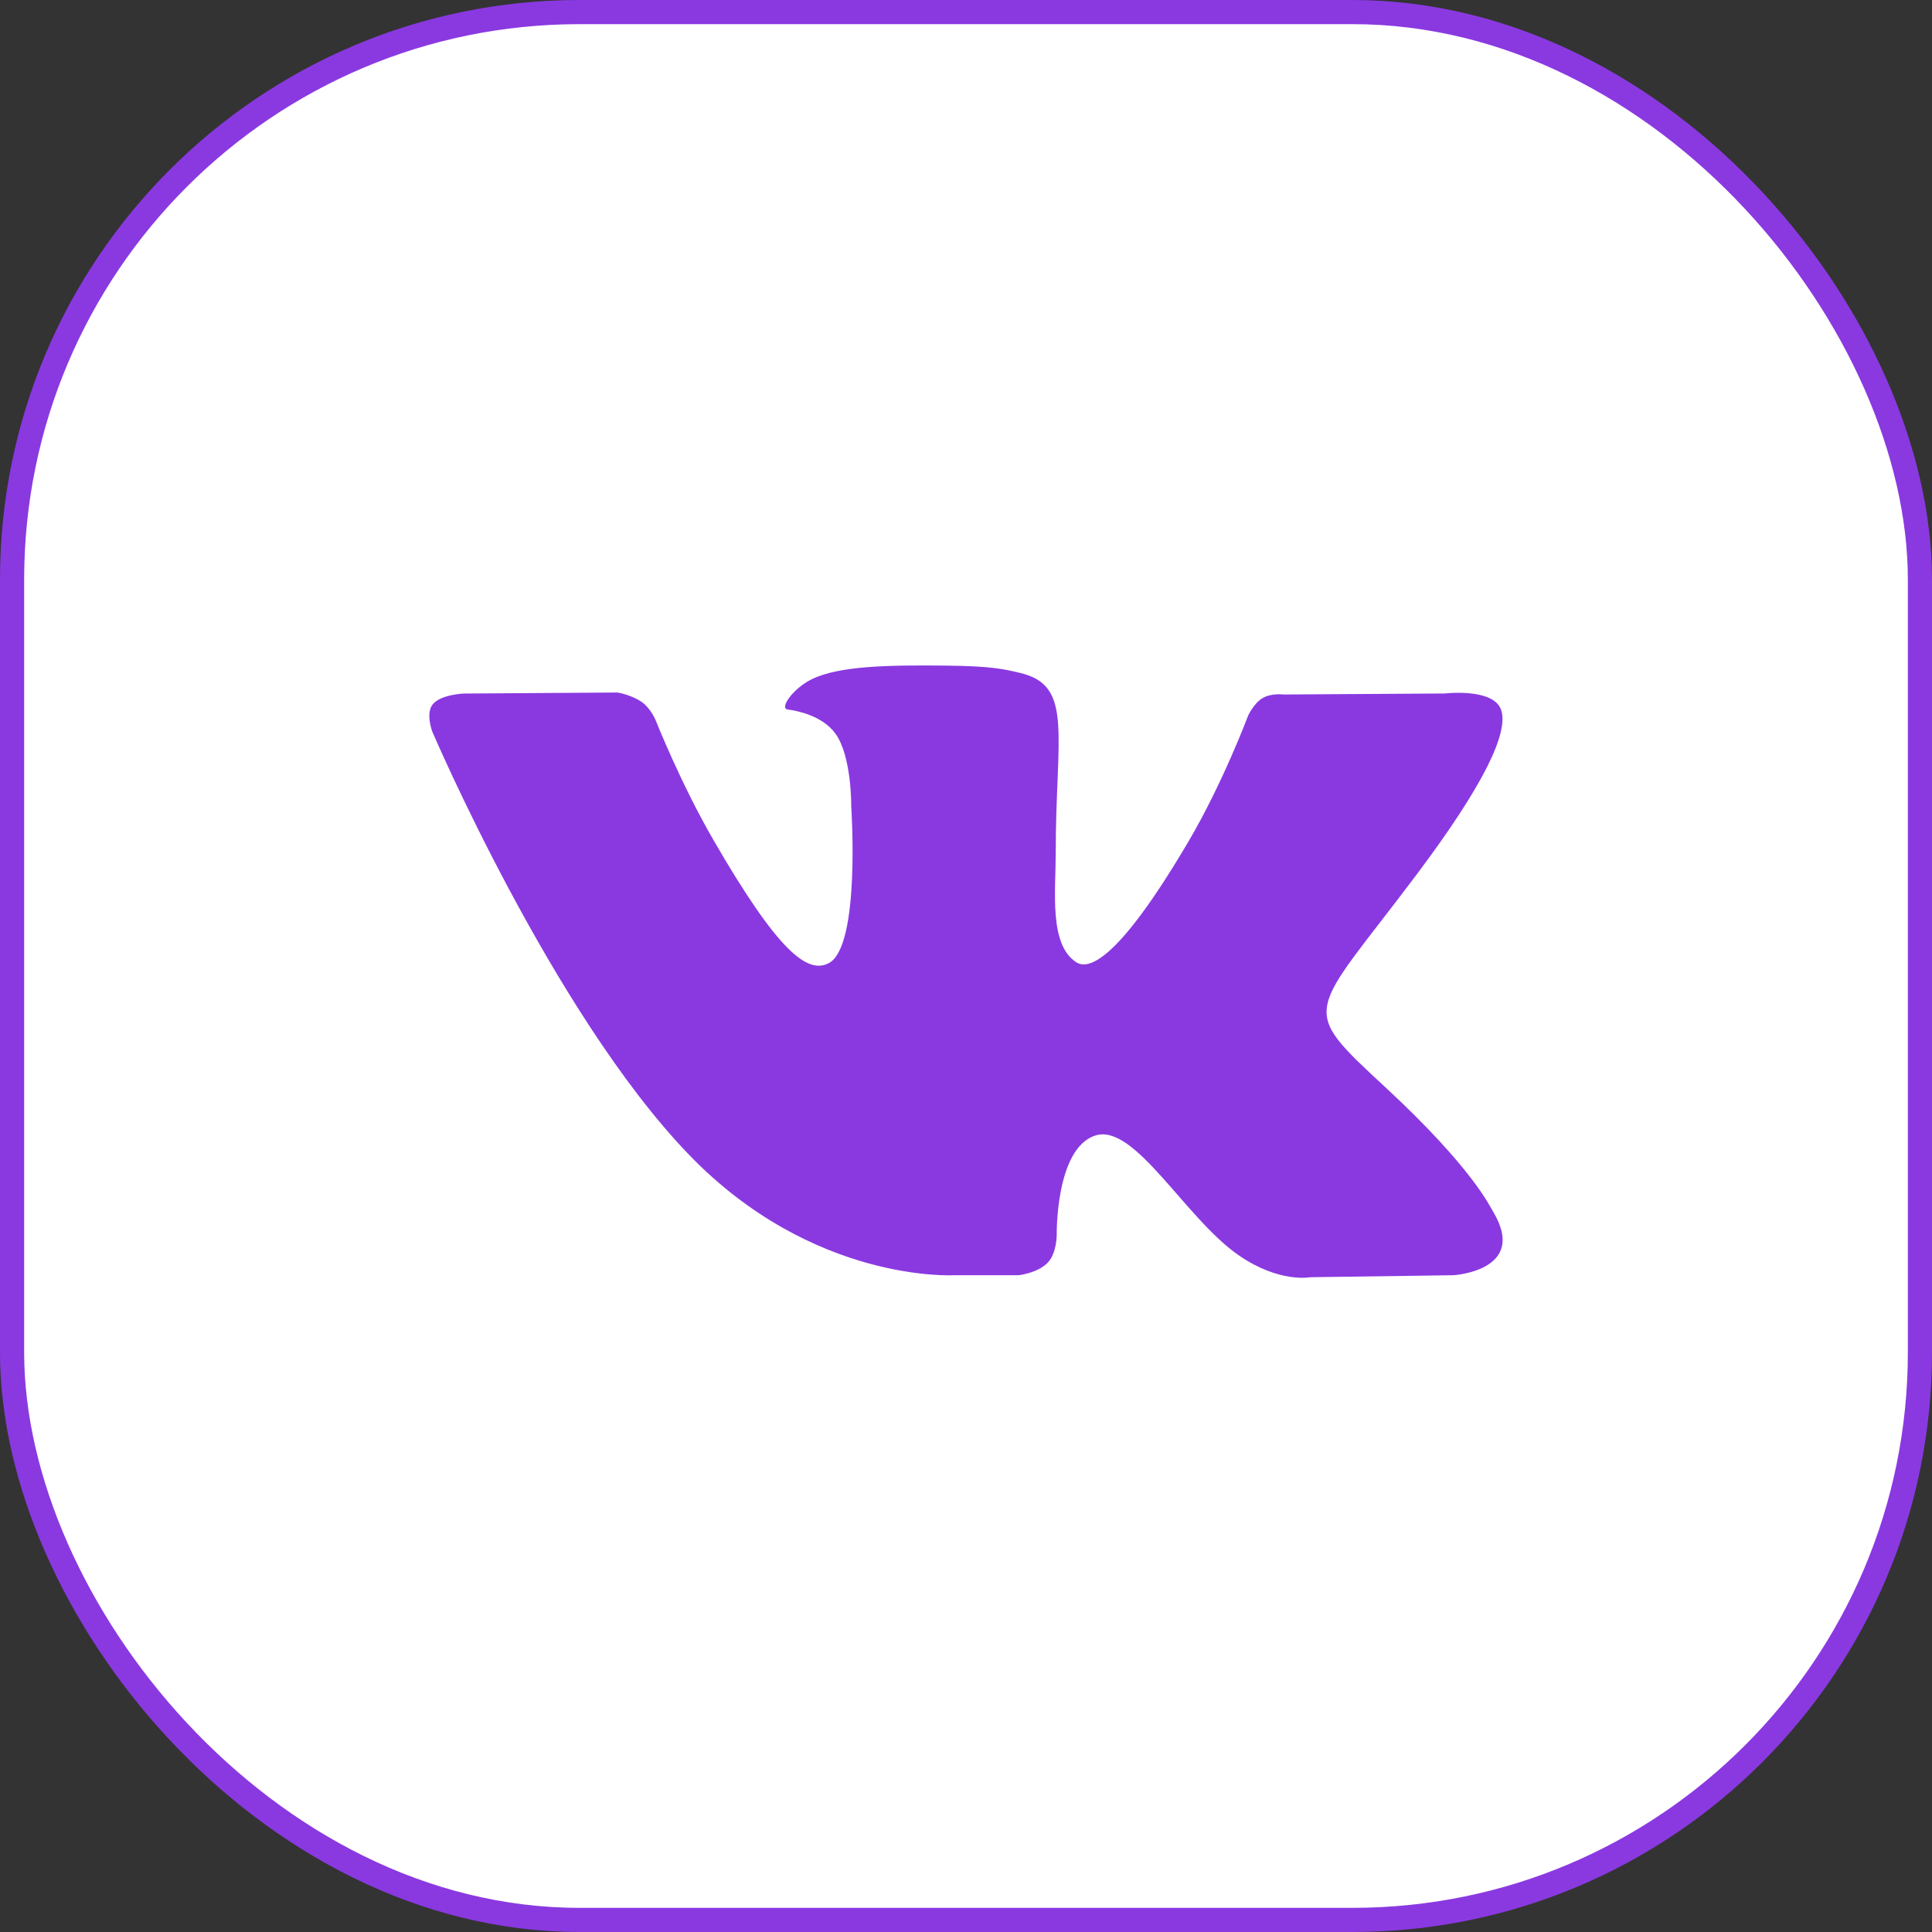
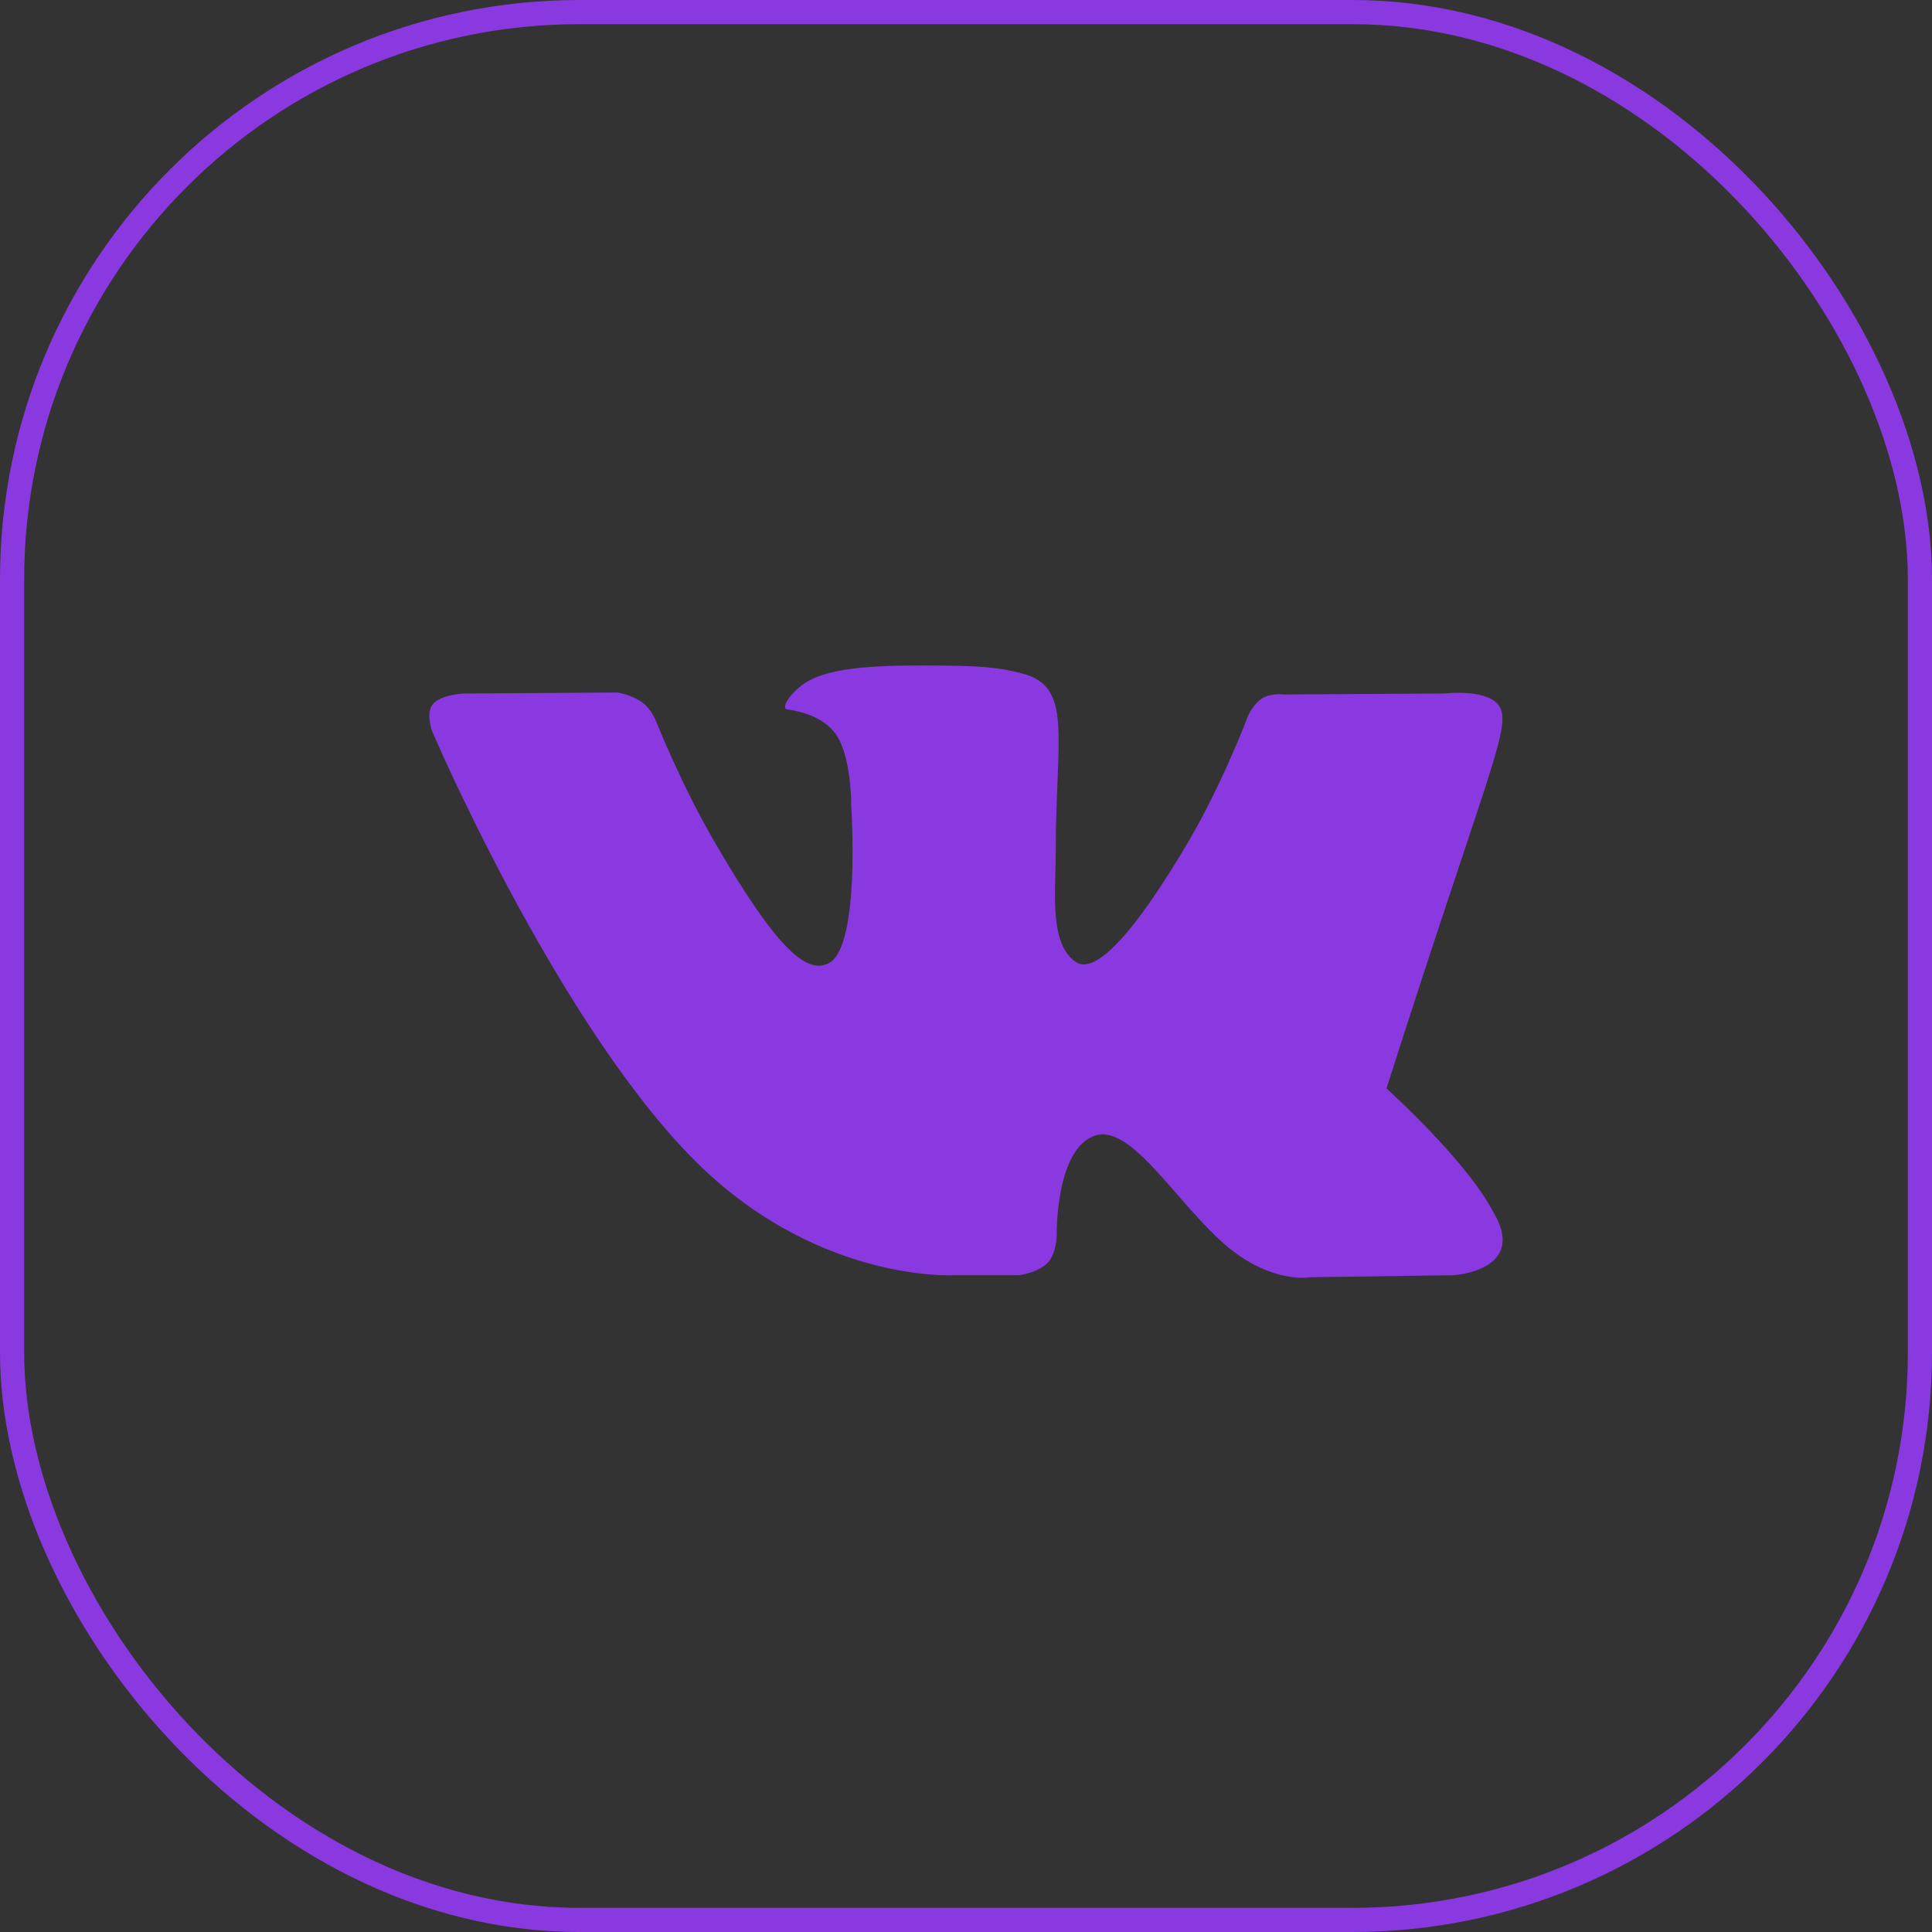
<svg xmlns="http://www.w3.org/2000/svg" width="80" height="80" viewBox="0 0 80 80" fill="none">
  <rect x="0" y="0" width="80" height="80" fill="#333333" stroke="none" />
-   <rect x="0.5" y="0.5" width="79" height="79" rx="23.5" fill="white" />
-   <path fill-rule="evenodd" clip-rule="evenodd" d="M39.523 52.804H42.179C42.179 52.804 42.982 52.716 43.392 52.275C43.769 51.869 43.757 51.108 43.757 51.108C43.757 51.108 43.705 47.543 45.359 47.018C46.99 46.501 49.084 50.463 51.304 51.987C52.983 53.14 54.258 52.887 54.258 52.887L60.193 52.804C60.193 52.804 63.298 52.613 61.826 50.172C61.705 49.972 60.969 48.366 57.413 45.066C53.691 41.611 54.19 42.17 58.673 36.195C61.403 32.556 62.495 30.334 62.154 29.383C61.828 28.477 59.821 28.716 59.821 28.716L53.138 28.758C53.138 28.758 52.642 28.69 52.275 28.91C51.916 29.125 51.685 29.627 51.685 29.627C51.685 29.627 50.627 32.443 49.216 34.838C46.241 39.891 45.051 40.158 44.565 39.844C43.433 39.113 43.715 36.906 43.715 35.339C43.715 30.442 44.458 28.4 42.269 27.872C41.543 27.696 41.008 27.58 39.151 27.561C36.766 27.537 34.748 27.569 33.605 28.129C32.845 28.501 32.258 29.331 32.615 29.378C33.057 29.437 34.057 29.648 34.588 30.37C35.273 31.302 35.248 33.394 35.248 33.394C35.248 33.394 35.642 39.159 34.33 39.875C33.429 40.366 32.193 39.363 29.54 34.779C28.181 32.431 27.154 29.835 27.154 29.835C27.154 29.835 26.956 29.35 26.604 29.09C26.175 28.776 25.577 28.676 25.577 28.676L19.226 28.718C19.226 28.718 18.273 28.744 17.923 29.159C17.612 29.527 17.898 30.29 17.898 30.29C17.898 30.29 22.87 41.922 28.499 47.783C33.661 53.157 39.523 52.804 39.523 52.804Z" fill="#8A39E1" />
+   <path fill-rule="evenodd" clip-rule="evenodd" d="M39.523 52.804H42.179C42.179 52.804 42.982 52.716 43.392 52.275C43.769 51.869 43.757 51.108 43.757 51.108C43.757 51.108 43.705 47.543 45.359 47.018C46.99 46.501 49.084 50.463 51.304 51.987C52.983 53.14 54.258 52.887 54.258 52.887L60.193 52.804C60.193 52.804 63.298 52.613 61.826 50.172C61.705 49.972 60.969 48.366 57.413 45.066C61.403 32.556 62.495 30.334 62.154 29.383C61.828 28.477 59.821 28.716 59.821 28.716L53.138 28.758C53.138 28.758 52.642 28.69 52.275 28.91C51.916 29.125 51.685 29.627 51.685 29.627C51.685 29.627 50.627 32.443 49.216 34.838C46.241 39.891 45.051 40.158 44.565 39.844C43.433 39.113 43.715 36.906 43.715 35.339C43.715 30.442 44.458 28.4 42.269 27.872C41.543 27.696 41.008 27.58 39.151 27.561C36.766 27.537 34.748 27.569 33.605 28.129C32.845 28.501 32.258 29.331 32.615 29.378C33.057 29.437 34.057 29.648 34.588 30.37C35.273 31.302 35.248 33.394 35.248 33.394C35.248 33.394 35.642 39.159 34.33 39.875C33.429 40.366 32.193 39.363 29.54 34.779C28.181 32.431 27.154 29.835 27.154 29.835C27.154 29.835 26.956 29.35 26.604 29.09C26.175 28.776 25.577 28.676 25.577 28.676L19.226 28.718C19.226 28.718 18.273 28.744 17.923 29.159C17.612 29.527 17.898 30.29 17.898 30.29C17.898 30.29 22.87 41.922 28.499 47.783C33.661 53.157 39.523 52.804 39.523 52.804Z" fill="#8A39E1" />
  <rect x="0.5" y="0.5" width="79" height="79" rx="23.5" stroke="#8A39E1" />
</svg>